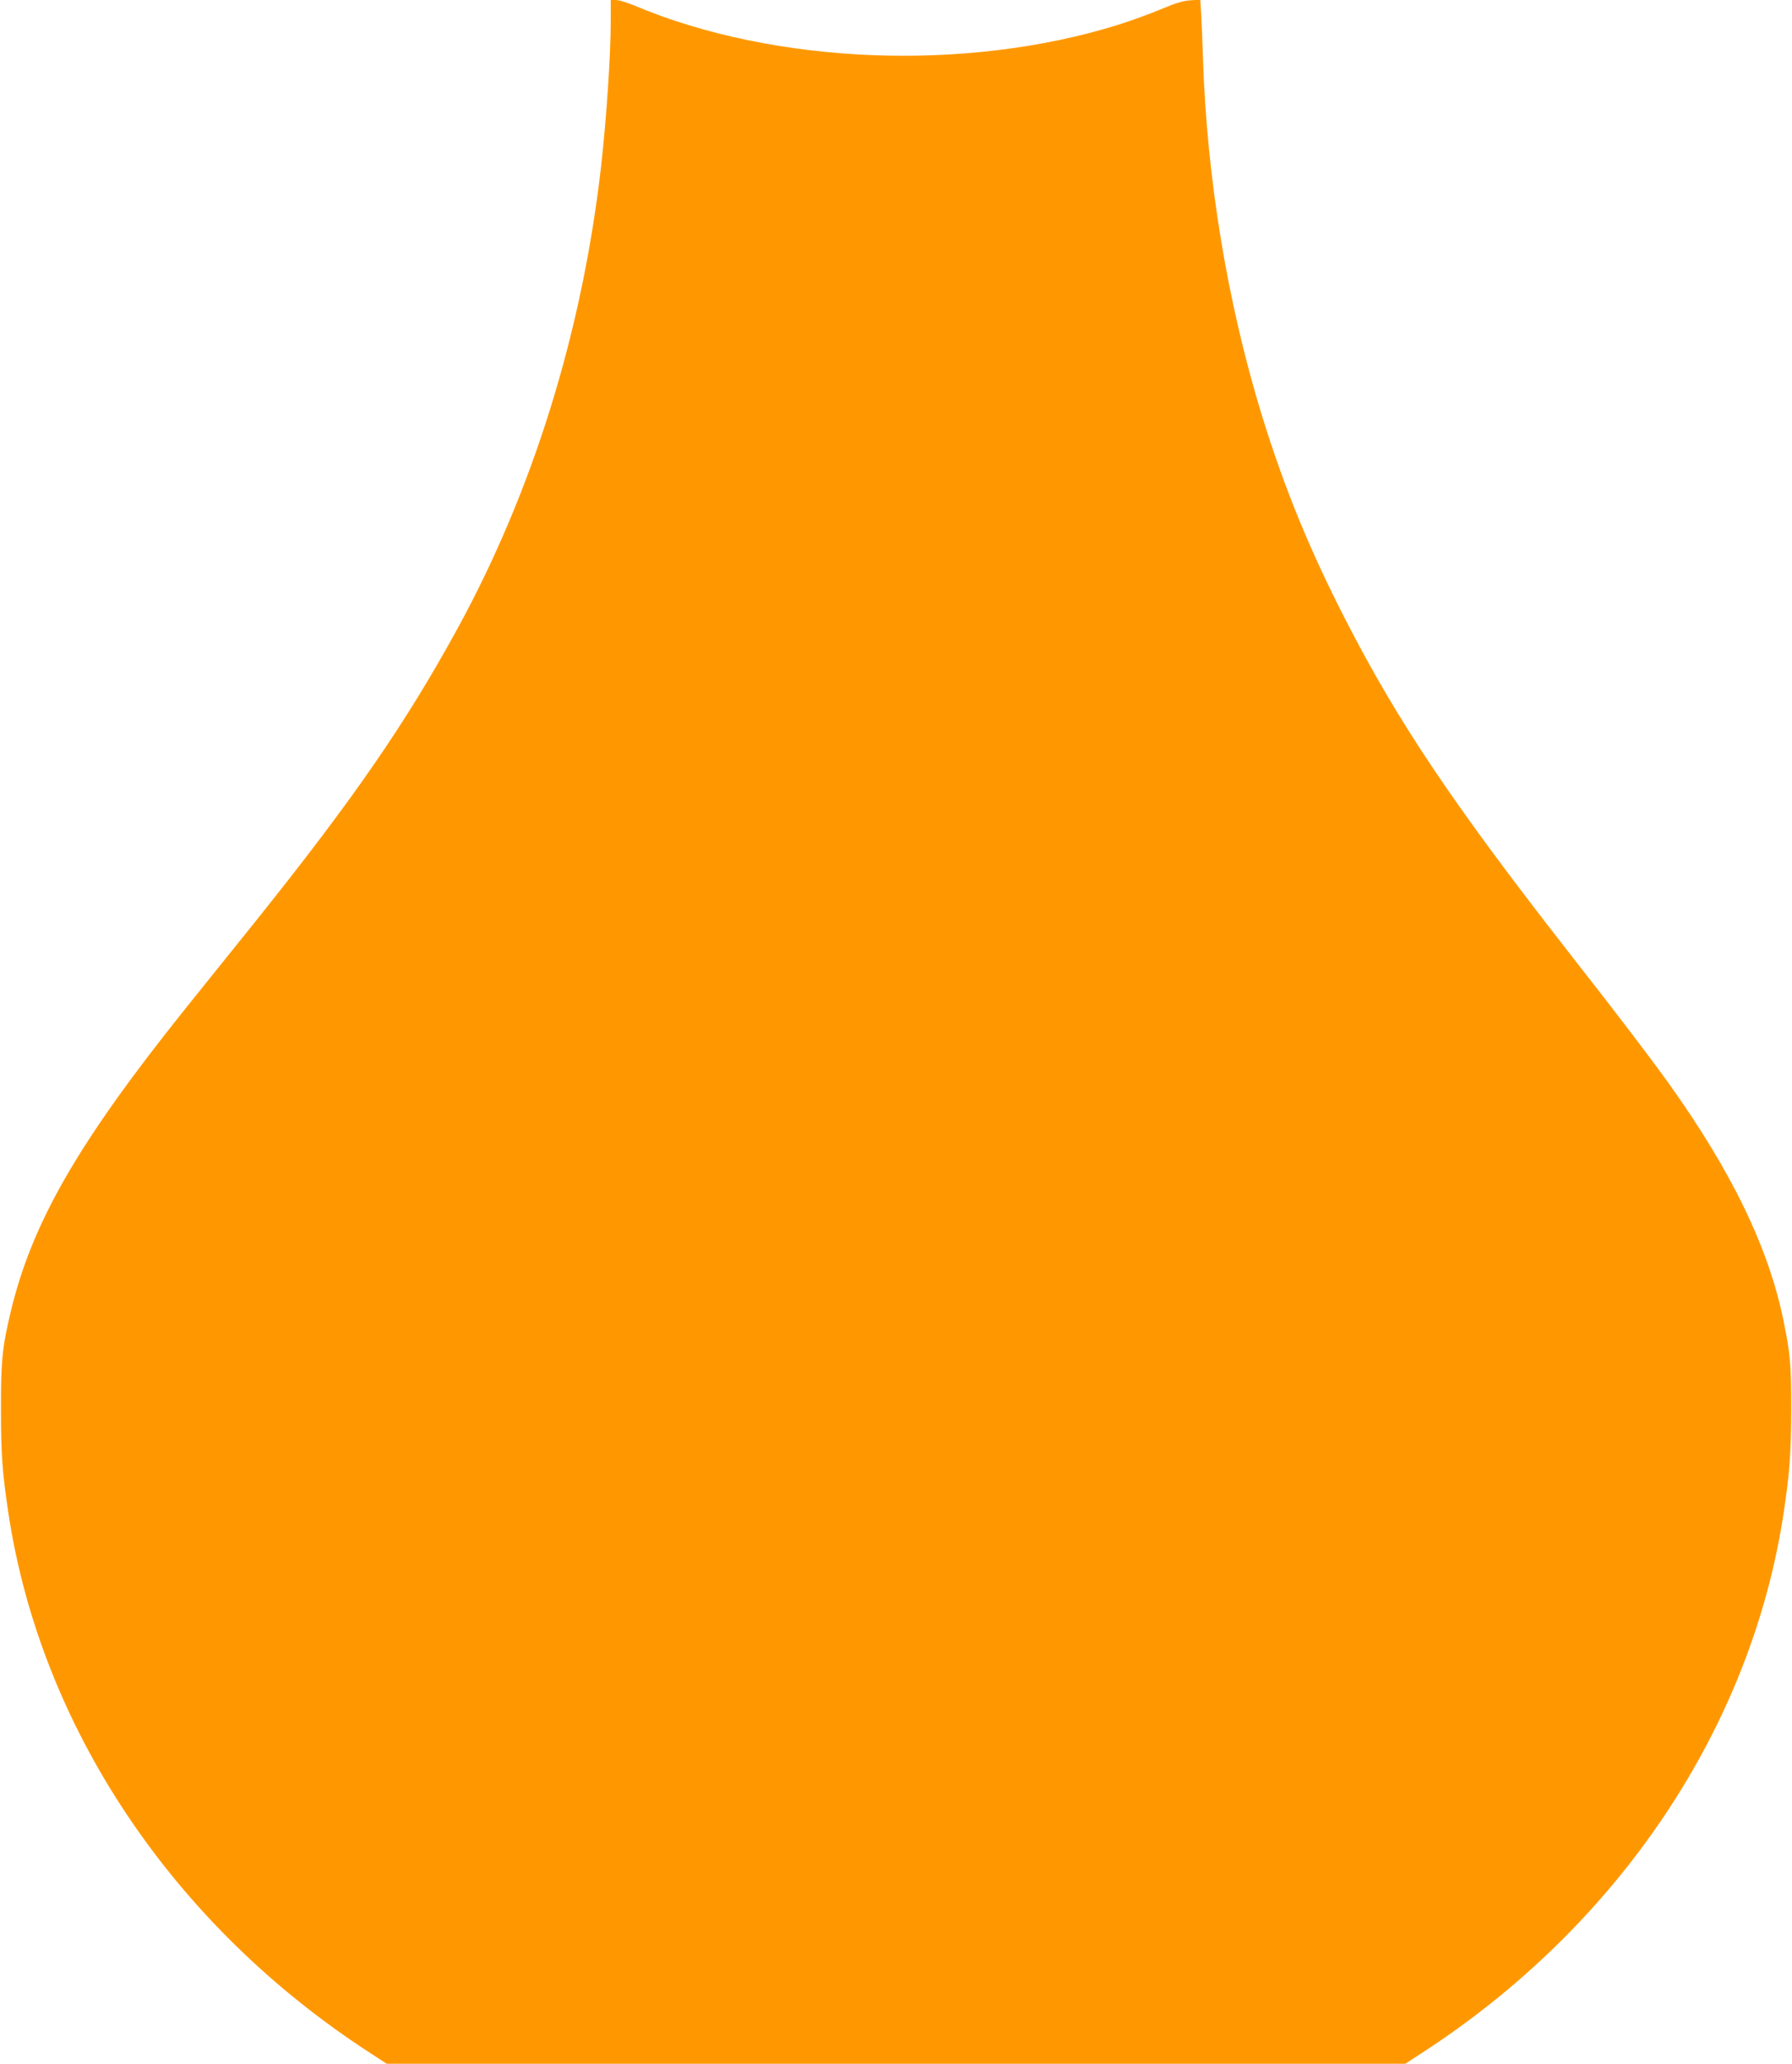
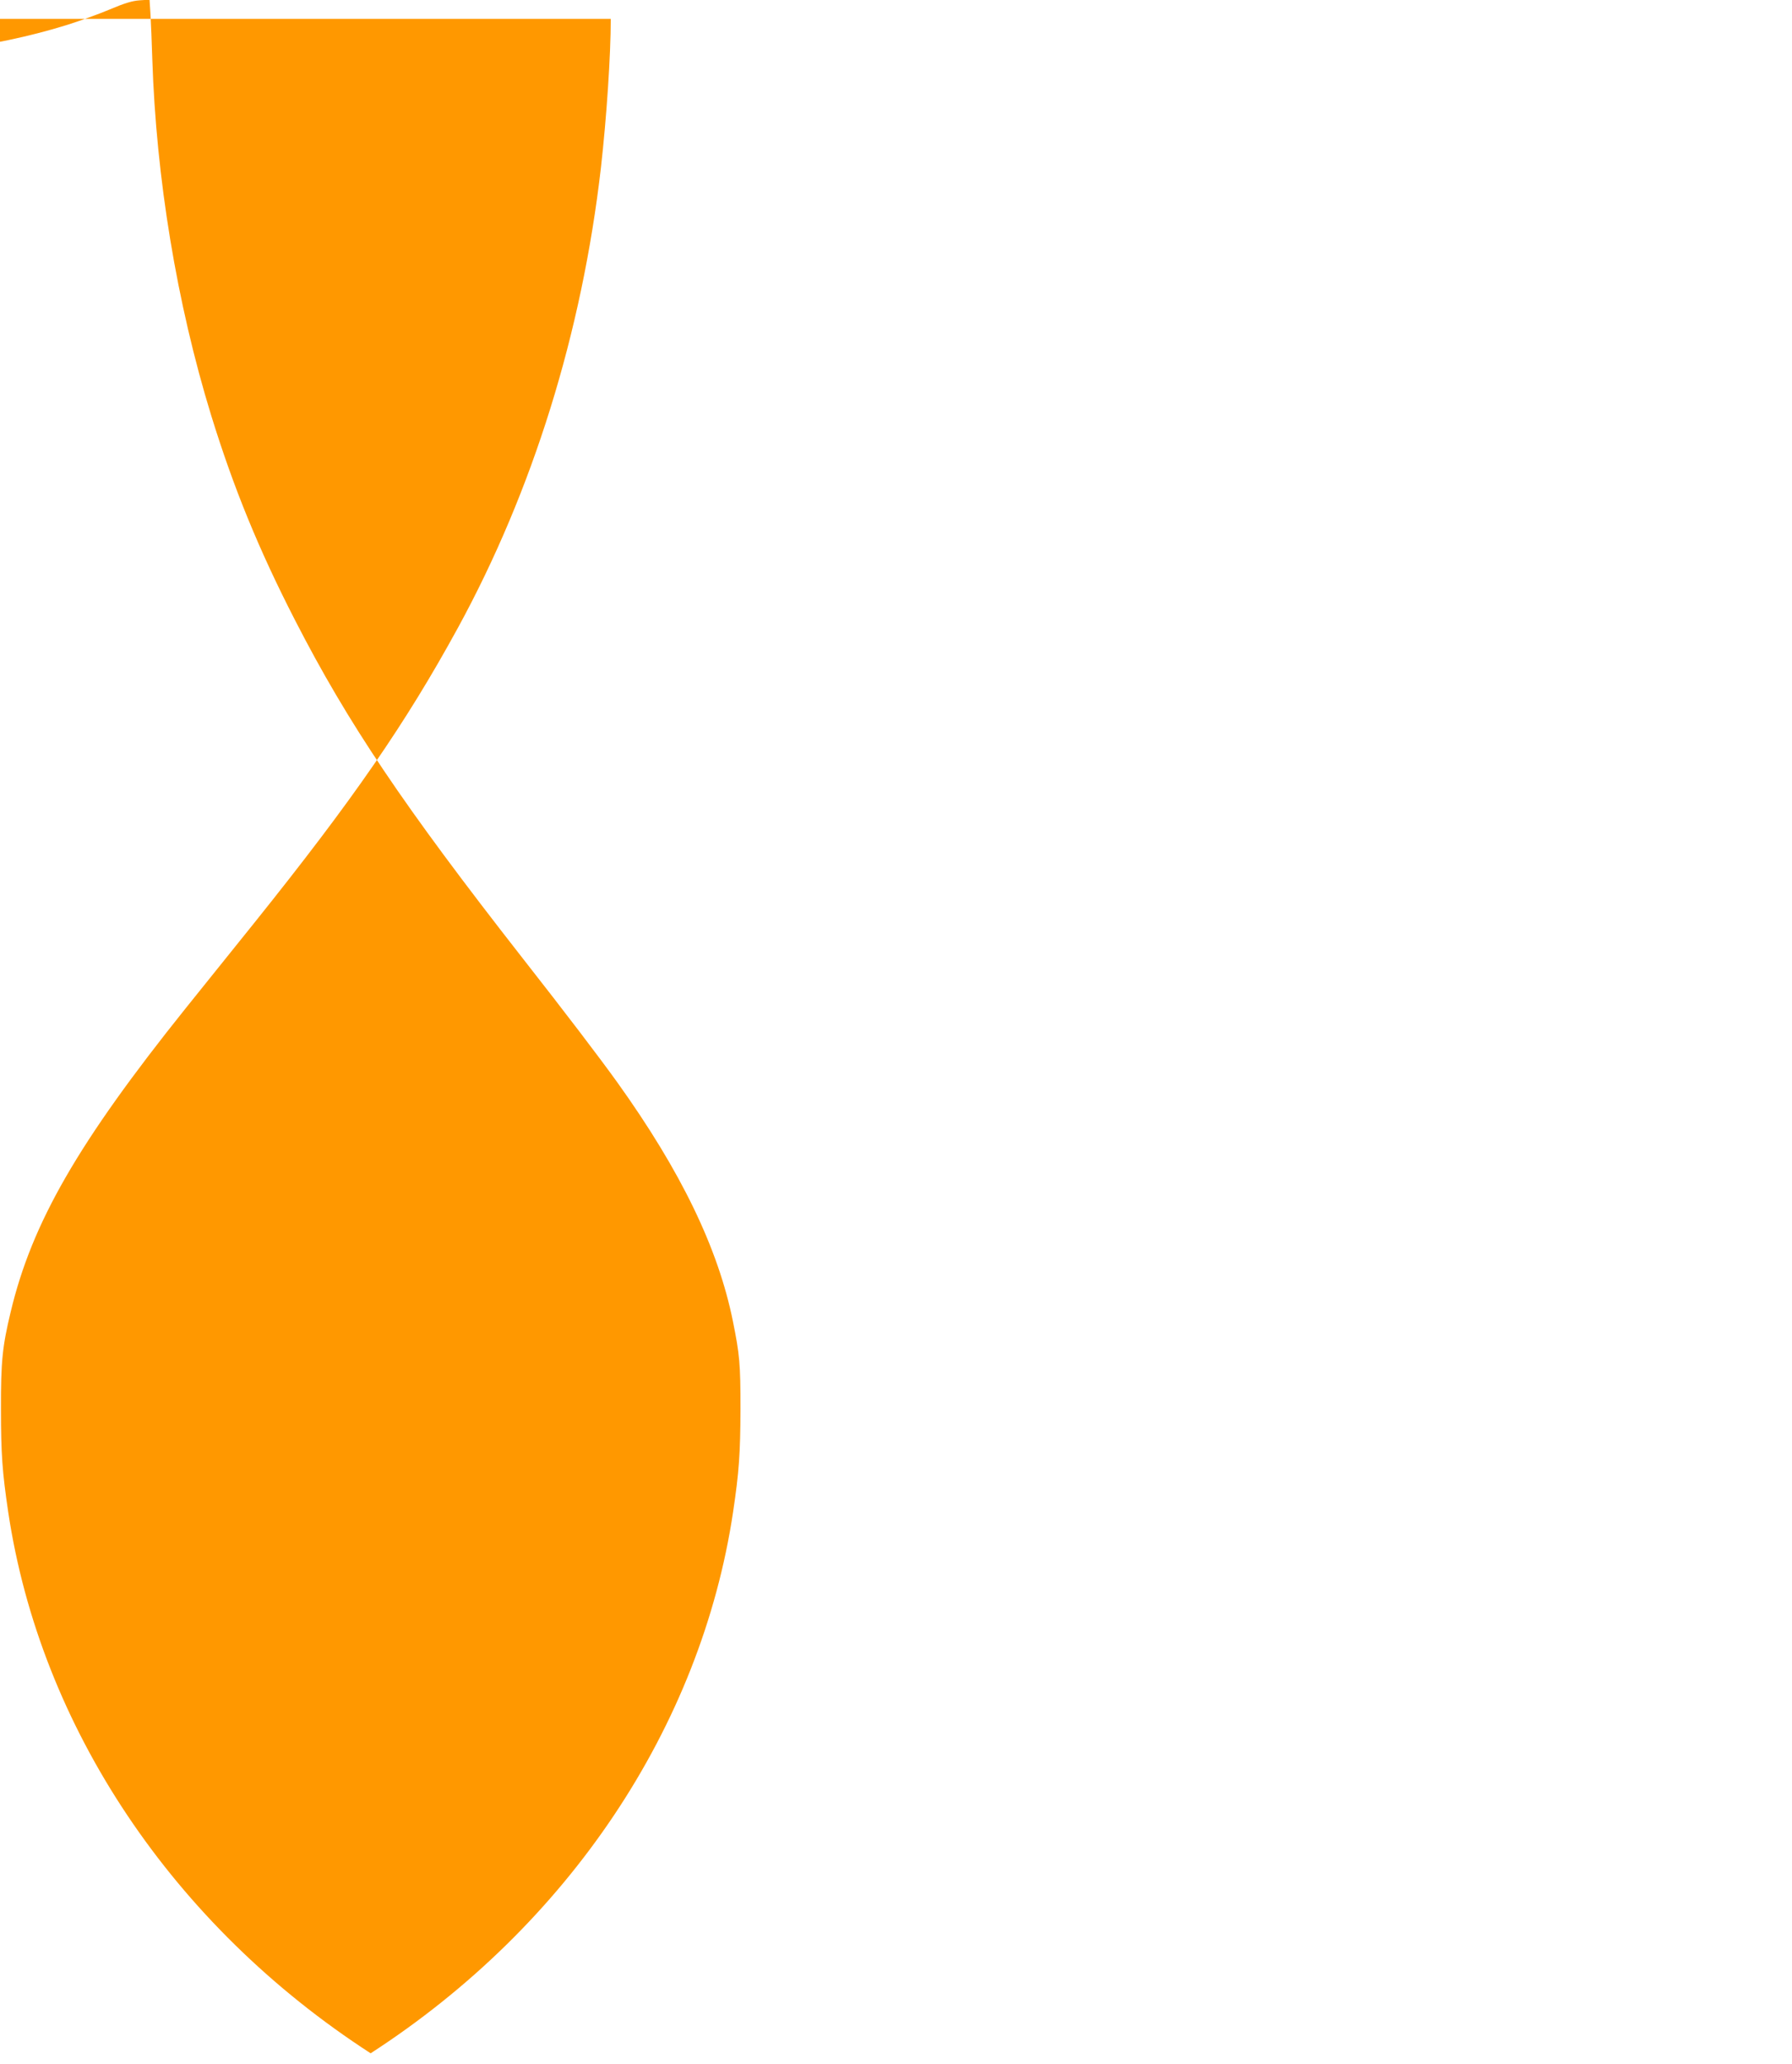
<svg xmlns="http://www.w3.org/2000/svg" version="1.0" width="1112pt" height="1280pt" viewBox="0 0 1112 1280" preserveAspectRatio="xMidYMid meet">
  <g transform="translate(0,1280) scale(0.1,-0.1)" fill="#ff9800" stroke="none">
-     <path d="M3790 12683 c0 -226 -26 -613 -61 -923 -118 -1024 -422 -2002 -888 -2855 -325 -594 -650 -1064 -1260 -1825 -135 -168 -328 -408 -430 -535 -665 -830 -953 -1328 -1085 -1883 -51 -212 -61 -307 -60 -602 0 -276 8 -389 45 -638 200 -1335 1023 -2564 2249 -3357 l100 -65 3160 0 3160 0 100 65 c1226 793 2049 2022 2249 3357 37 248 45 362 46 638 0 281 -5 337 -47 545 -91 452 -322 930 -716 1480 -112 156 -323 433 -589 772 -740 946 -1084 1457 -1413 2098 -225 438 -381 820 -520 1270 -213 694 -341 1470 -365 2210 -3 99 -8 222 -11 273 l-6 94 -61 -4 c-46 -3 -95 -18 -187 -57 -69 -29 -188 -72 -265 -96 -944 -293 -2130 -245 -2997 120 -45 19 -97 35 -115 35 l-33 0 0 -117z" />
+     <path d="M3790 12683 c0 -226 -26 -613 -61 -923 -118 -1024 -422 -2002 -888 -2855 -325 -594 -650 -1064 -1260 -1825 -135 -168 -328 -408 -430 -535 -665 -830 -953 -1328 -1085 -1883 -51 -212 -61 -307 -60 -602 0 -276 8 -389 45 -638 200 -1335 1023 -2564 2249 -3357 c1226 793 2049 2022 2249 3357 37 248 45 362 46 638 0 281 -5 337 -47 545 -91 452 -322 930 -716 1480 -112 156 -323 433 -589 772 -740 946 -1084 1457 -1413 2098 -225 438 -381 820 -520 1270 -213 694 -341 1470 -365 2210 -3 99 -8 222 -11 273 l-6 94 -61 -4 c-46 -3 -95 -18 -187 -57 -69 -29 -188 -72 -265 -96 -944 -293 -2130 -245 -2997 120 -45 19 -97 35 -115 35 l-33 0 0 -117z" />
  </g>
</svg>